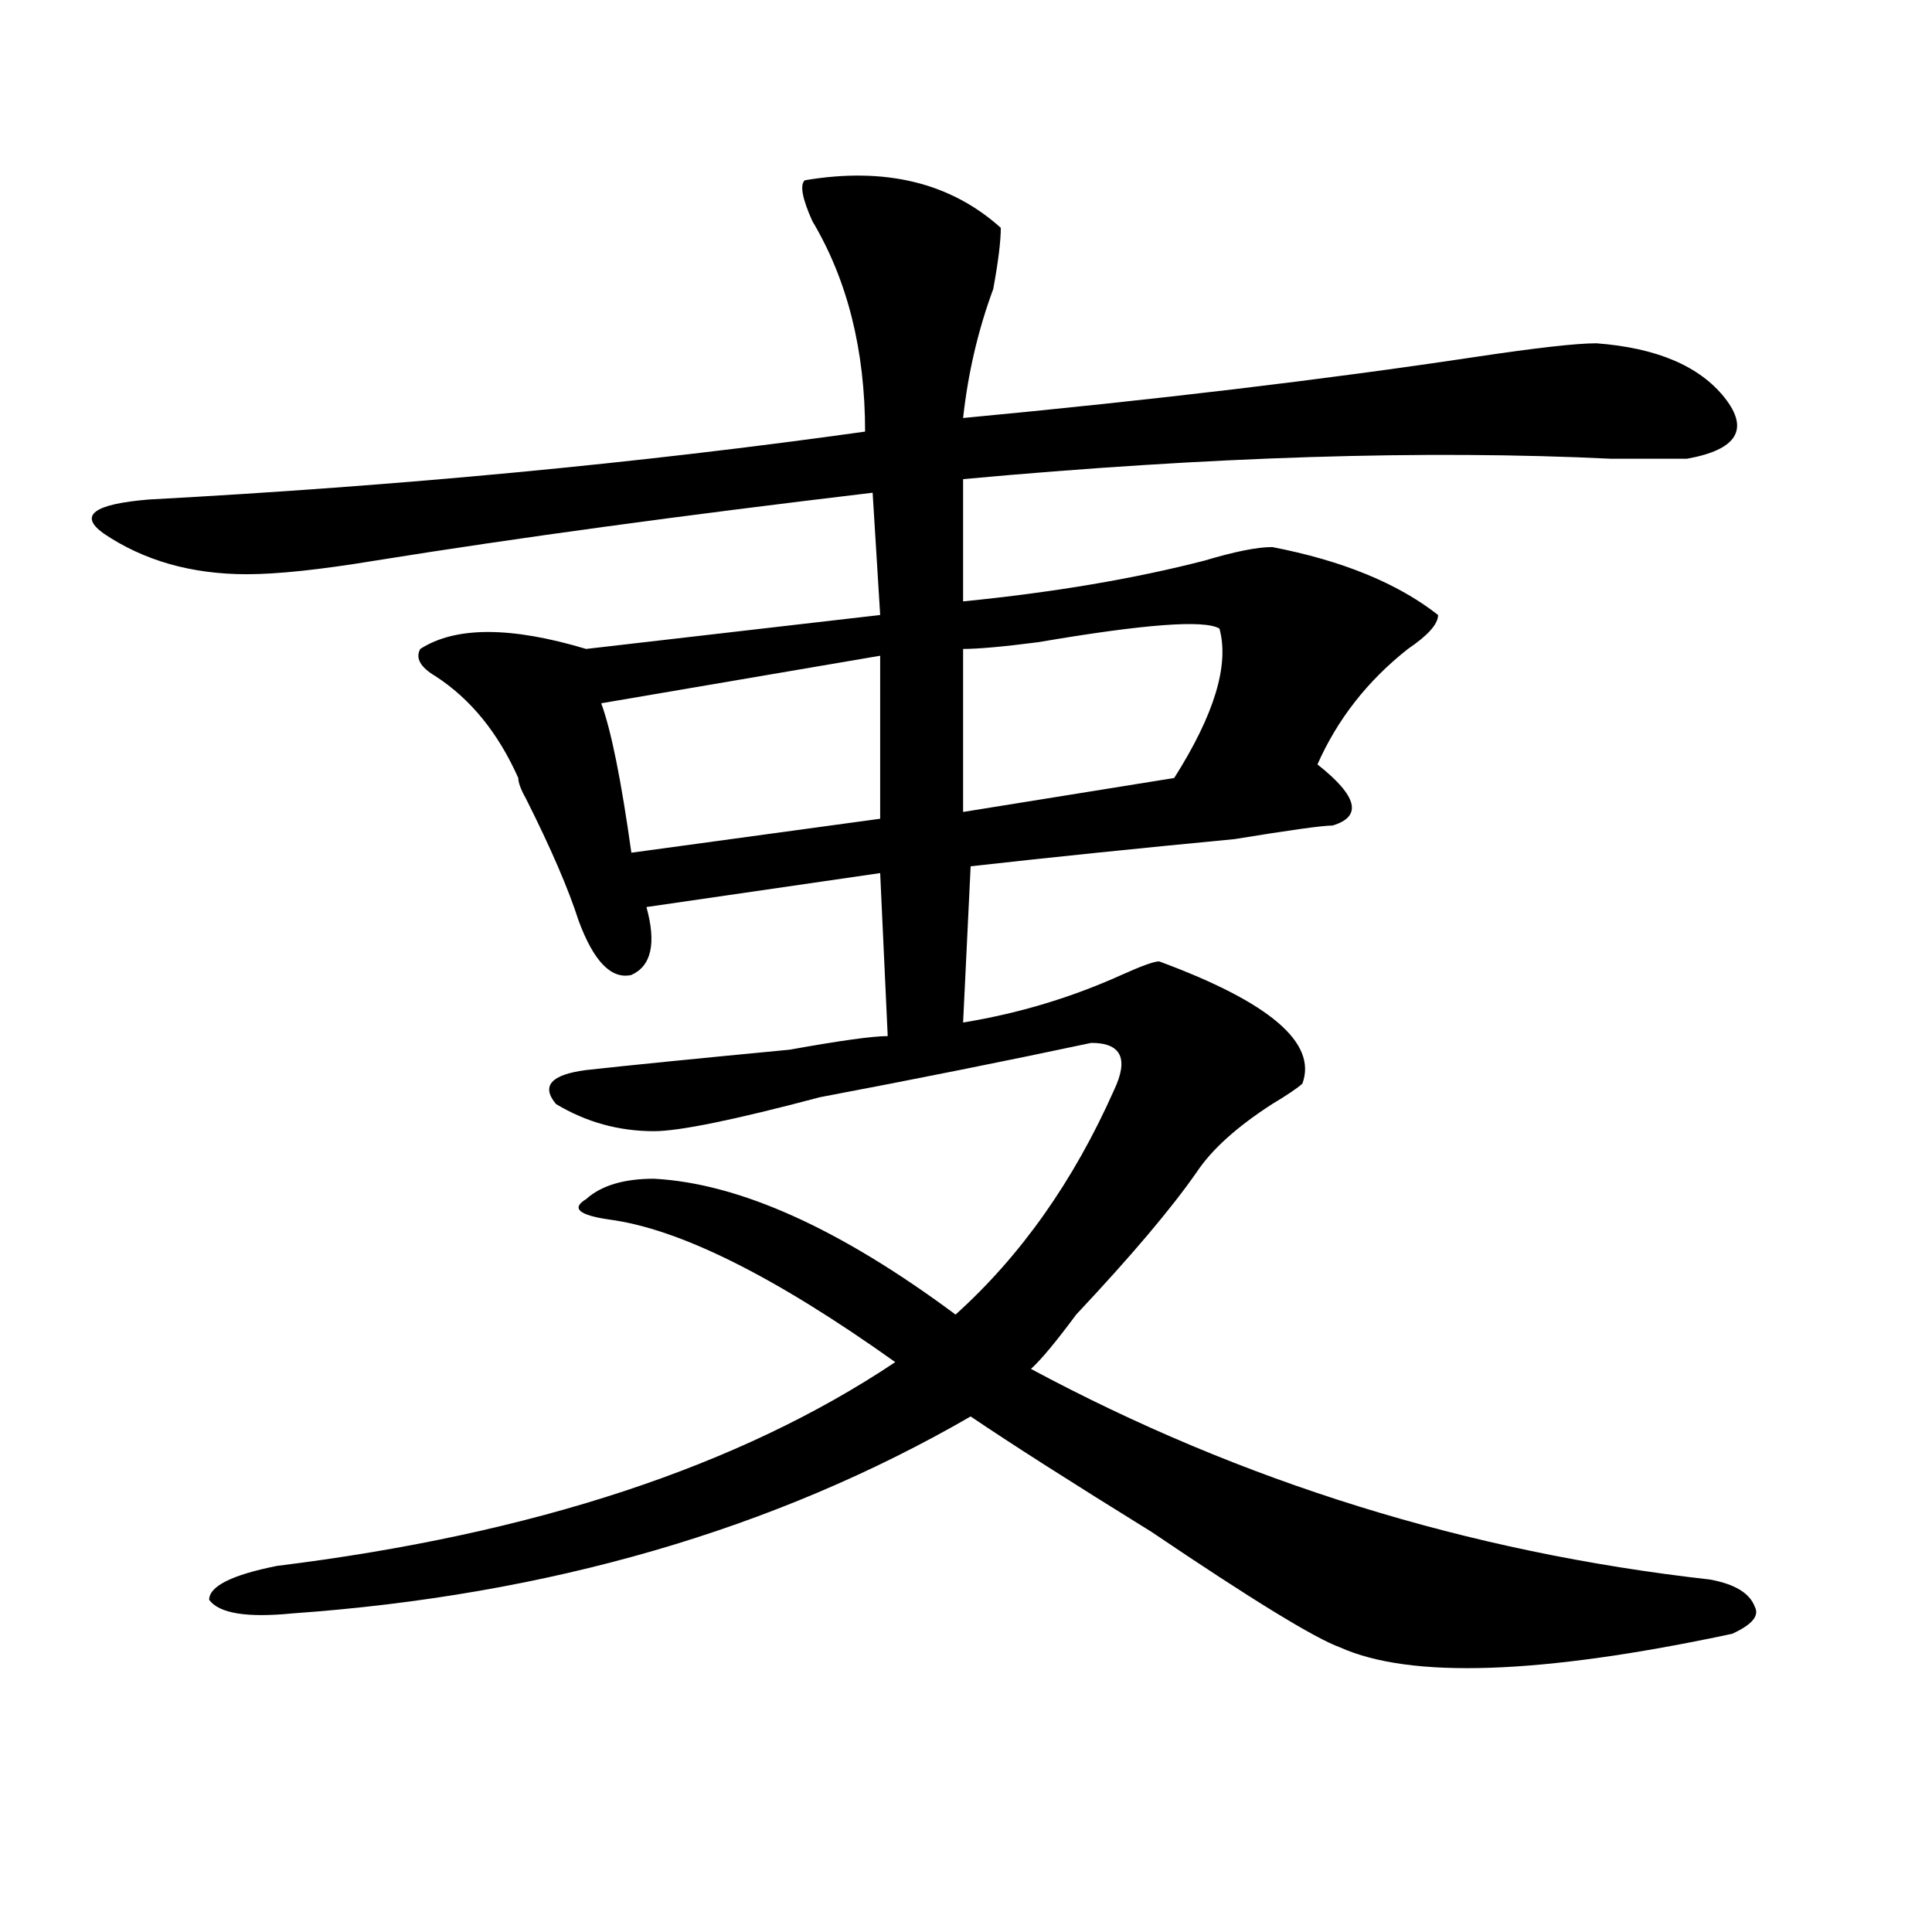
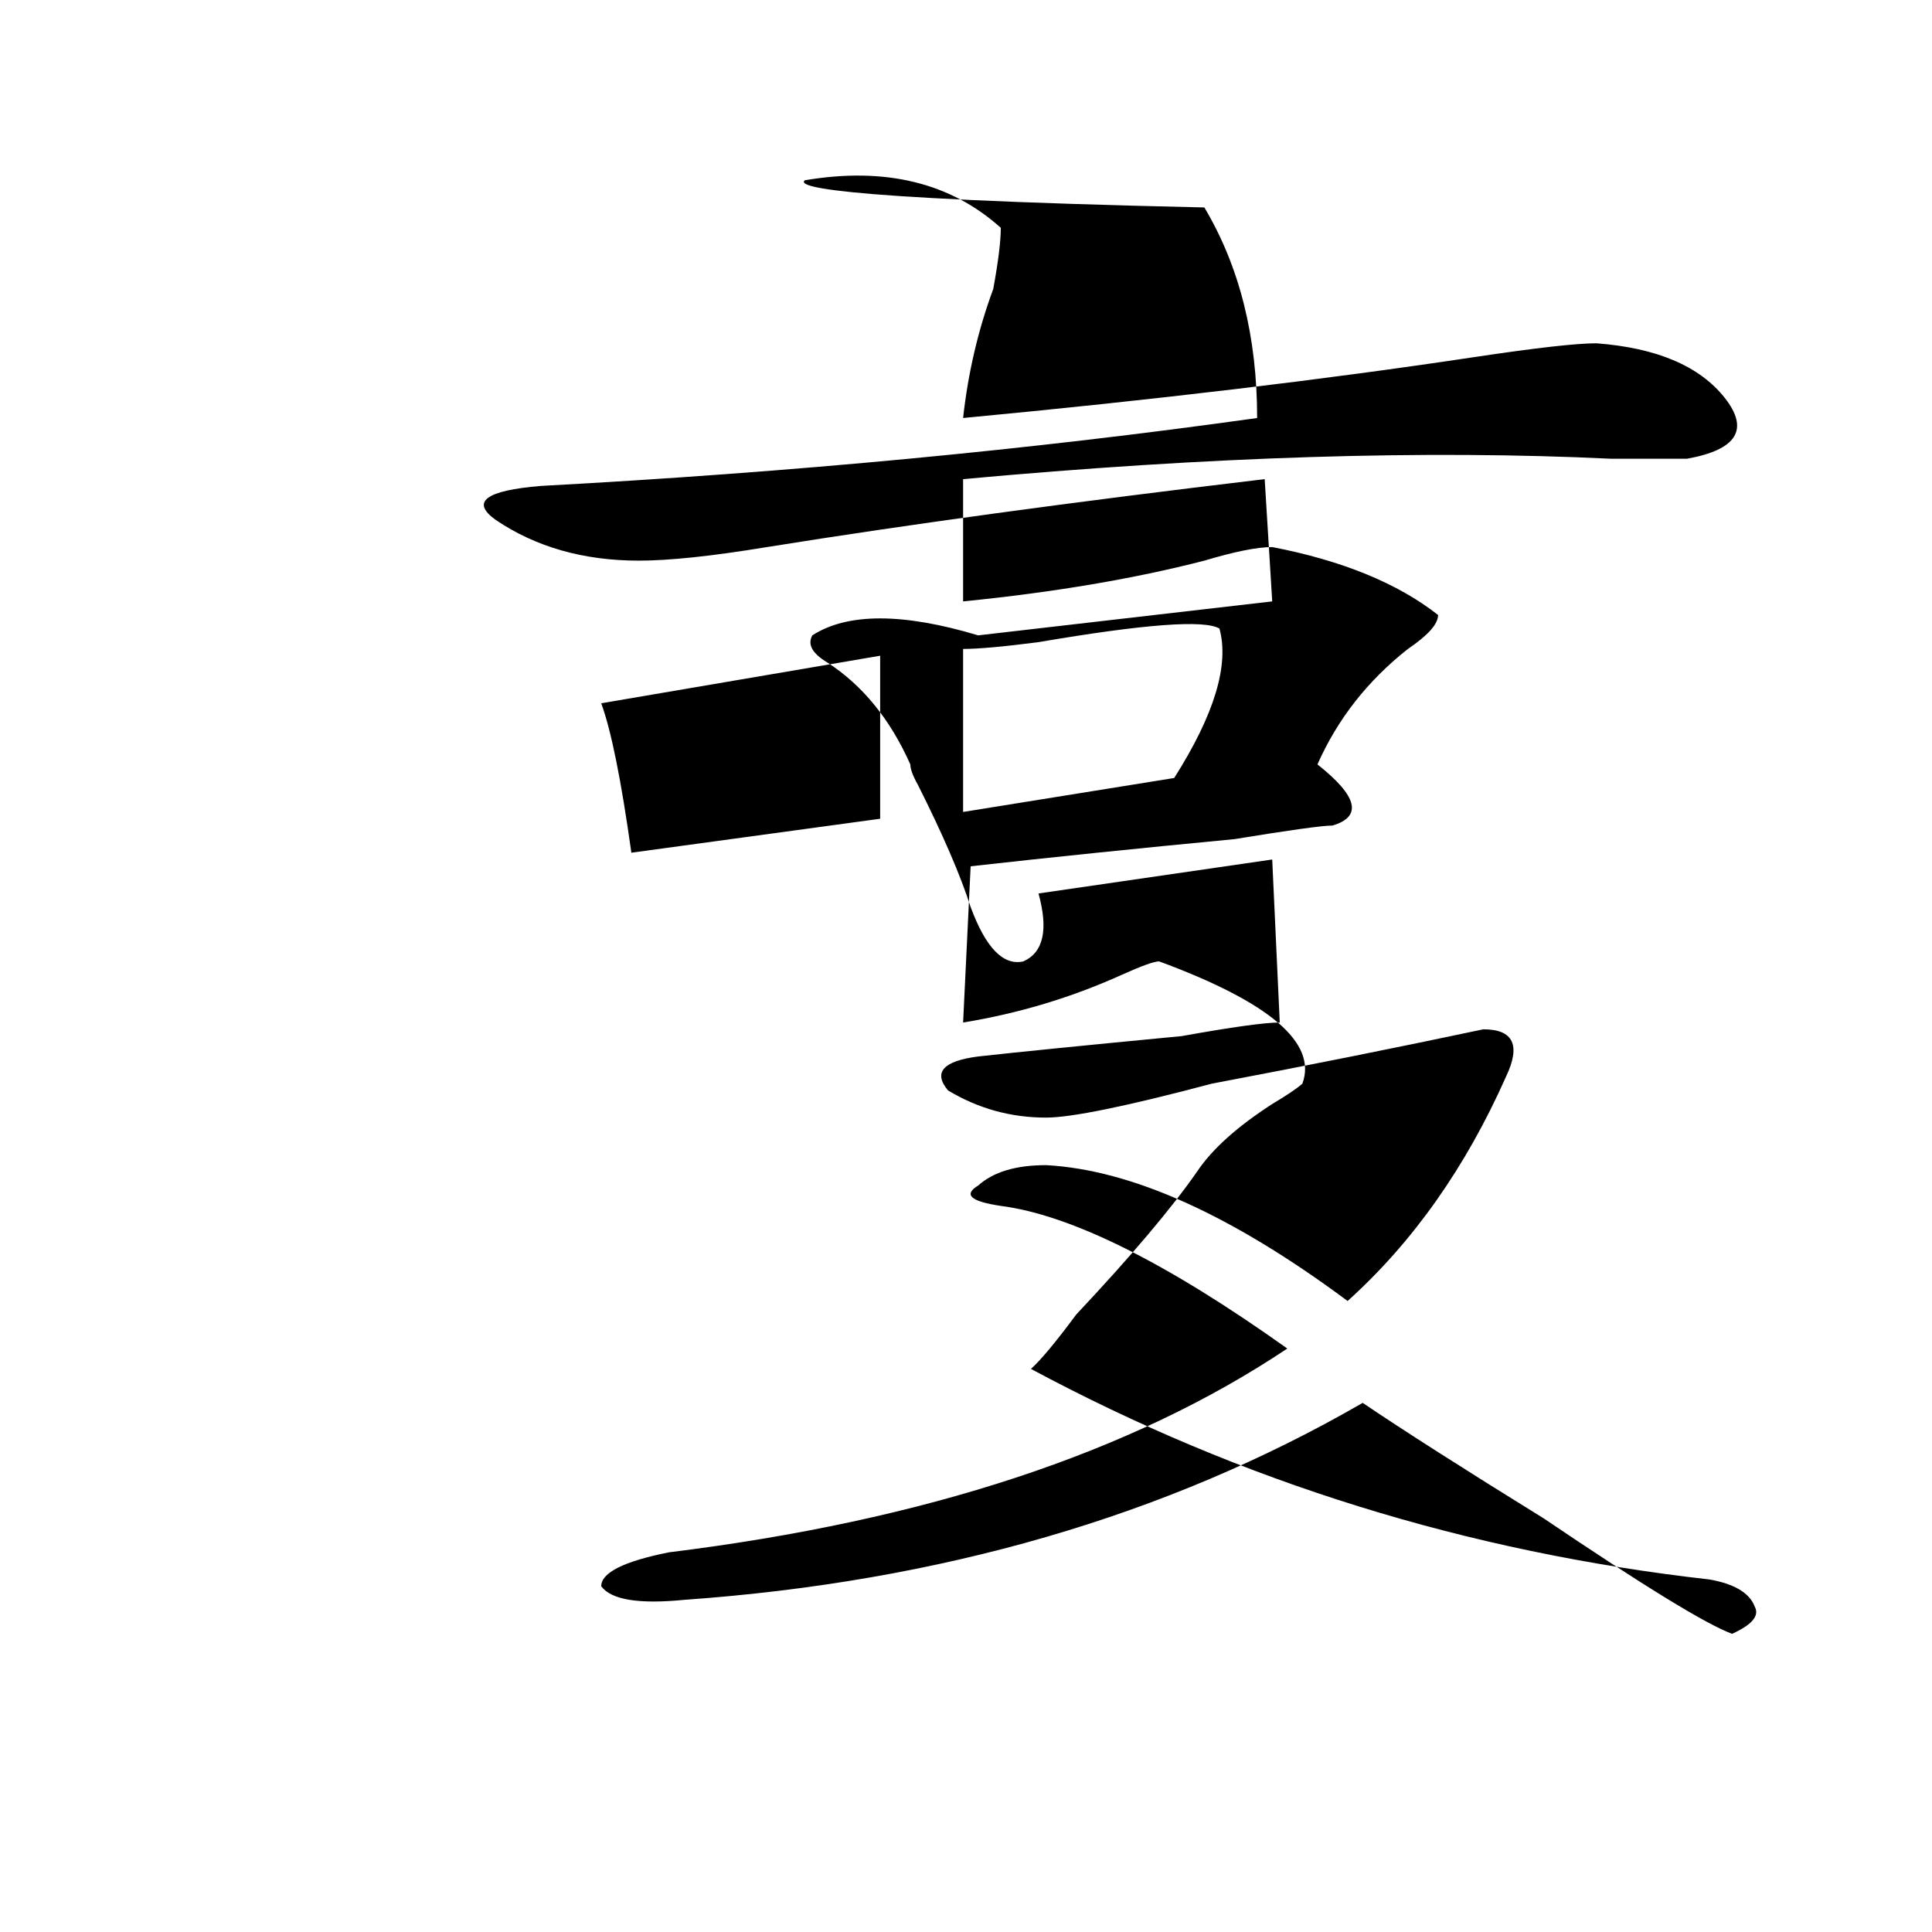
<svg xmlns="http://www.w3.org/2000/svg" version="1.1" id="图层_1" x="0px" y="0px" width="1000px" height="1000px" viewBox="0 0 1000 1000" enable-background="new 0 0 1000 1000" xml:space="preserve">
-   <path d="M416.551,93.313c41.585-7.031,75.426,1.209,101.461,24.609c0,7.031-1.341,17.578-3.902,31.641  c-7.805,21.094-13.048,43.396-15.609,66.797c98.84-9.338,187.313-19.885,265.359-31.641c31.219-4.669,52.012-7.031,62.438-7.031  c31.219,2.362,53.292,11.756,66.34,28.125c12.988,16.425,6.464,26.972-19.512,31.641c-5.243,0-18.23,0-39.023,0  C737.824,232.784,625.937,236.3,498.5,248v63.281c46.828-4.669,88.413-11.7,124.875-21.094c15.609-4.669,27.316-7.031,35.121-7.031  c36.402,7.031,64.999,18.787,85.852,35.156c0,4.725-5.243,10.547-15.609,17.578c-20.853,16.425-36.462,36.365-46.828,59.766  c20.793,16.425,23.414,26.972,7.805,31.641c-5.243,0-22.133,2.362-50.73,7.031c-49.449,4.725-94.997,9.394-136.582,14.063  L498.5,529.25c28.598-4.669,55.914-12.854,81.949-24.609c10.366-4.669,16.891-7.031,19.512-7.031  c57.194,21.094,81.949,42.188,74.145,63.281c-2.621,2.362-7.805,5.878-15.609,10.547c-18.23,11.756-31.219,23.456-39.023,35.156  c-13.048,18.787-33.84,43.396-62.438,73.828c-10.426,14.063-18.23,23.456-23.414,28.125  c109.266,58.612,226.336,94.922,351.211,108.984c12.988,2.307,20.793,7.031,23.414,14.063c2.562,4.669-1.341,9.338-11.707,14.063  c-98.899,21.094-166.52,23.4-202.922,7.031c-13.048-4.725-45.547-24.609-97.559-59.766c-41.645-25.763-72.863-45.703-93.656-59.766  c-101.461,58.612-218.531,92.56-351.21,101.953c-23.414,2.307-37.743,0-42.926-7.031c0-7.031,11.707-12.909,35.121-17.578  c132.679-16.369,239.324-51.525,319.992-105.469c-62.438-44.494-111.887-69.104-148.289-73.828  c-15.609-2.307-19.512-5.822-11.707-10.547c7.805-7.031,19.512-10.547,35.121-10.547c44.207,2.362,96.218,25.818,156.094,70.313  c33.78-30.432,61.097-69.104,81.949-116.016c7.805-16.369,3.902-24.609-11.707-24.609c-44.267,9.394-91.095,18.787-140.484,28.125  c-44.267,11.756-72.863,17.578-85.852,17.578c-18.23,0-35.121-4.669-50.73-14.063c-7.805-9.338-2.621-15.216,15.609-17.578  c20.793-2.307,55.914-5.822,105.363-10.547c25.976-4.669,42.926-7.031,50.73-7.031l-3.902-84.375l-120.973,17.578  c5.184,18.787,2.562,30.487-7.805,35.156c-10.426,2.362-19.512-7.031-27.316-28.125c-5.243-16.369-14.328-37.463-27.316-63.281  c-2.621-4.669-3.902-8.185-3.902-10.547c-10.426-23.4-24.755-40.979-42.925-52.734c-7.805-4.669-10.426-9.338-7.805-14.063  c18.17-11.7,46.828-11.7,85.851,0l152.191-17.578l-3.902-63.281c-98.899,11.756-184.751,23.456-257.554,35.156  c-28.658,4.725-50.73,7.031-66.34,7.031c-28.658,0-53.352-7.031-74.145-21.094c-13.048-9.338-5.244-15.216,23.414-17.578  c130.058-7.031,253.652-18.731,370.722-35.156c0-42.188-9.146-78.497-27.316-108.984C415.21,102.706,413.93,95.675,416.551,93.313z   M455.574,339.406l-144.387,24.609c5.184,14.063,10.366,39.881,15.609,77.344l128.777-17.578V339.406z M631.18,325.344  c-7.805-4.669-39.023-2.307-93.656,7.031c-18.23,2.362-31.219,3.516-39.023,3.516v84.375l109.266-17.578  C628.559,369.894,636.363,344.131,631.18,325.344z" />
+   <path d="M416.551,93.313c41.585-7.031,75.426,1.209,101.461,24.609c0,7.031-1.341,17.578-3.902,31.641  c-7.805,21.094-13.048,43.396-15.609,66.797c98.84-9.338,187.313-19.885,265.359-31.641c31.219-4.669,52.012-7.031,62.438-7.031  c31.219,2.362,53.292,11.756,66.34,28.125c12.988,16.425,6.464,26.972-19.512,31.641c-5.243,0-18.23,0-39.023,0  C737.824,232.784,625.937,236.3,498.5,248v63.281c46.828-4.669,88.413-11.7,124.875-21.094c15.609-4.669,27.316-7.031,35.121-7.031  c36.402,7.031,64.999,18.787,85.852,35.156c0,4.725-5.243,10.547-15.609,17.578c-20.853,16.425-36.462,36.365-46.828,59.766  c20.793,16.425,23.414,26.972,7.805,31.641c-5.243,0-22.133,2.362-50.73,7.031c-49.449,4.725-94.997,9.394-136.582,14.063  L498.5,529.25c28.598-4.669,55.914-12.854,81.949-24.609c10.366-4.669,16.891-7.031,19.512-7.031  c57.194,21.094,81.949,42.188,74.145,63.281c-2.621,2.362-7.805,5.878-15.609,10.547c-18.23,11.756-31.219,23.456-39.023,35.156  c-13.048,18.787-33.84,43.396-62.438,73.828c-10.426,14.063-18.23,23.456-23.414,28.125  c109.266,58.612,226.336,94.922,351.211,108.984c12.988,2.307,20.793,7.031,23.414,14.063c2.562,4.669-1.341,9.338-11.707,14.063  c-13.048-4.725-45.547-24.609-97.559-59.766c-41.645-25.763-72.863-45.703-93.656-59.766  c-101.461,58.612-218.531,92.56-351.21,101.953c-23.414,2.307-37.743,0-42.926-7.031c0-7.031,11.707-12.909,35.121-17.578  c132.679-16.369,239.324-51.525,319.992-105.469c-62.438-44.494-111.887-69.104-148.289-73.828  c-15.609-2.307-19.512-5.822-11.707-10.547c7.805-7.031,19.512-10.547,35.121-10.547c44.207,2.362,96.218,25.818,156.094,70.313  c33.78-30.432,61.097-69.104,81.949-116.016c7.805-16.369,3.902-24.609-11.707-24.609c-44.267,9.394-91.095,18.787-140.484,28.125  c-44.267,11.756-72.863,17.578-85.852,17.578c-18.23,0-35.121-4.669-50.73-14.063c-7.805-9.338-2.621-15.216,15.609-17.578  c20.793-2.307,55.914-5.822,105.363-10.547c25.976-4.669,42.926-7.031,50.73-7.031l-3.902-84.375l-120.973,17.578  c5.184,18.787,2.562,30.487-7.805,35.156c-10.426,2.362-19.512-7.031-27.316-28.125c-5.243-16.369-14.328-37.463-27.316-63.281  c-2.621-4.669-3.902-8.185-3.902-10.547c-10.426-23.4-24.755-40.979-42.925-52.734c-7.805-4.669-10.426-9.338-7.805-14.063  c18.17-11.7,46.828-11.7,85.851,0l152.191-17.578l-3.902-63.281c-98.899,11.756-184.751,23.456-257.554,35.156  c-28.658,4.725-50.73,7.031-66.34,7.031c-28.658,0-53.352-7.031-74.145-21.094c-13.048-9.338-5.244-15.216,23.414-17.578  c130.058-7.031,253.652-18.731,370.722-35.156c0-42.188-9.146-78.497-27.316-108.984C415.21,102.706,413.93,95.675,416.551,93.313z   M455.574,339.406l-144.387,24.609c5.184,14.063,10.366,39.881,15.609,77.344l128.777-17.578V339.406z M631.18,325.344  c-7.805-4.669-39.023-2.307-93.656,7.031c-18.23,2.362-31.219,3.516-39.023,3.516v84.375l109.266-17.578  C628.559,369.894,636.363,344.131,631.18,325.344z" />
</svg>